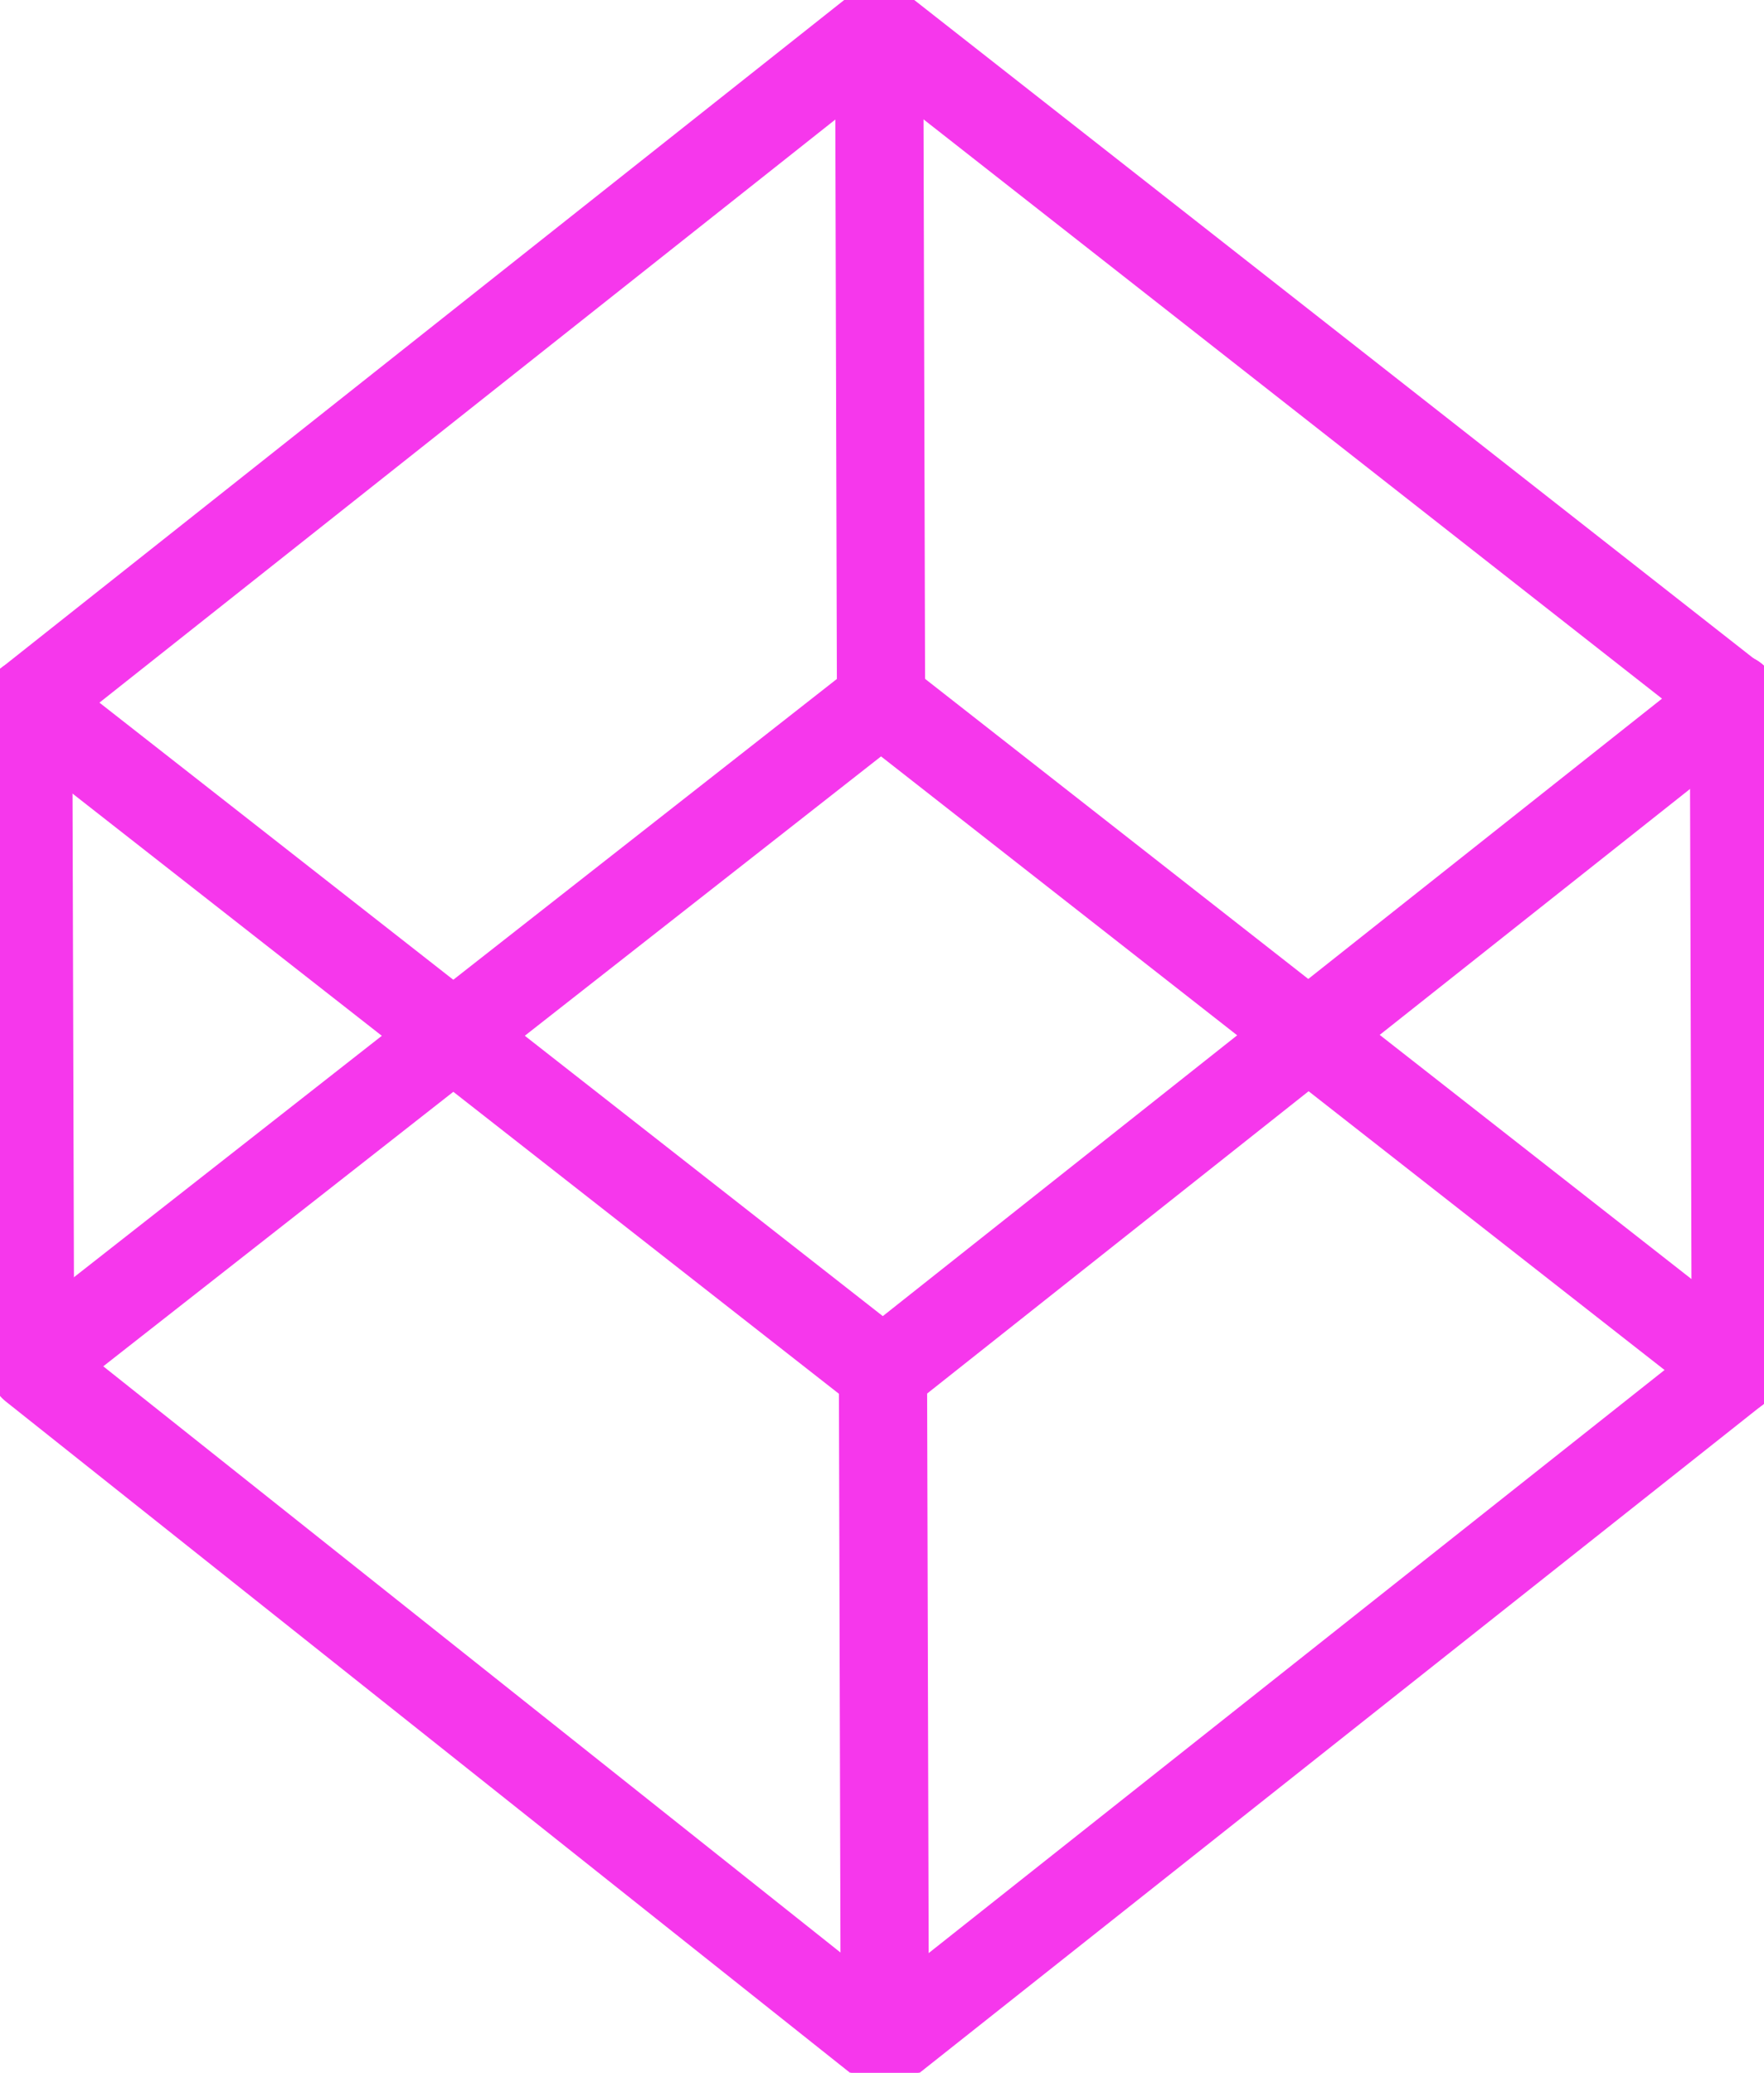
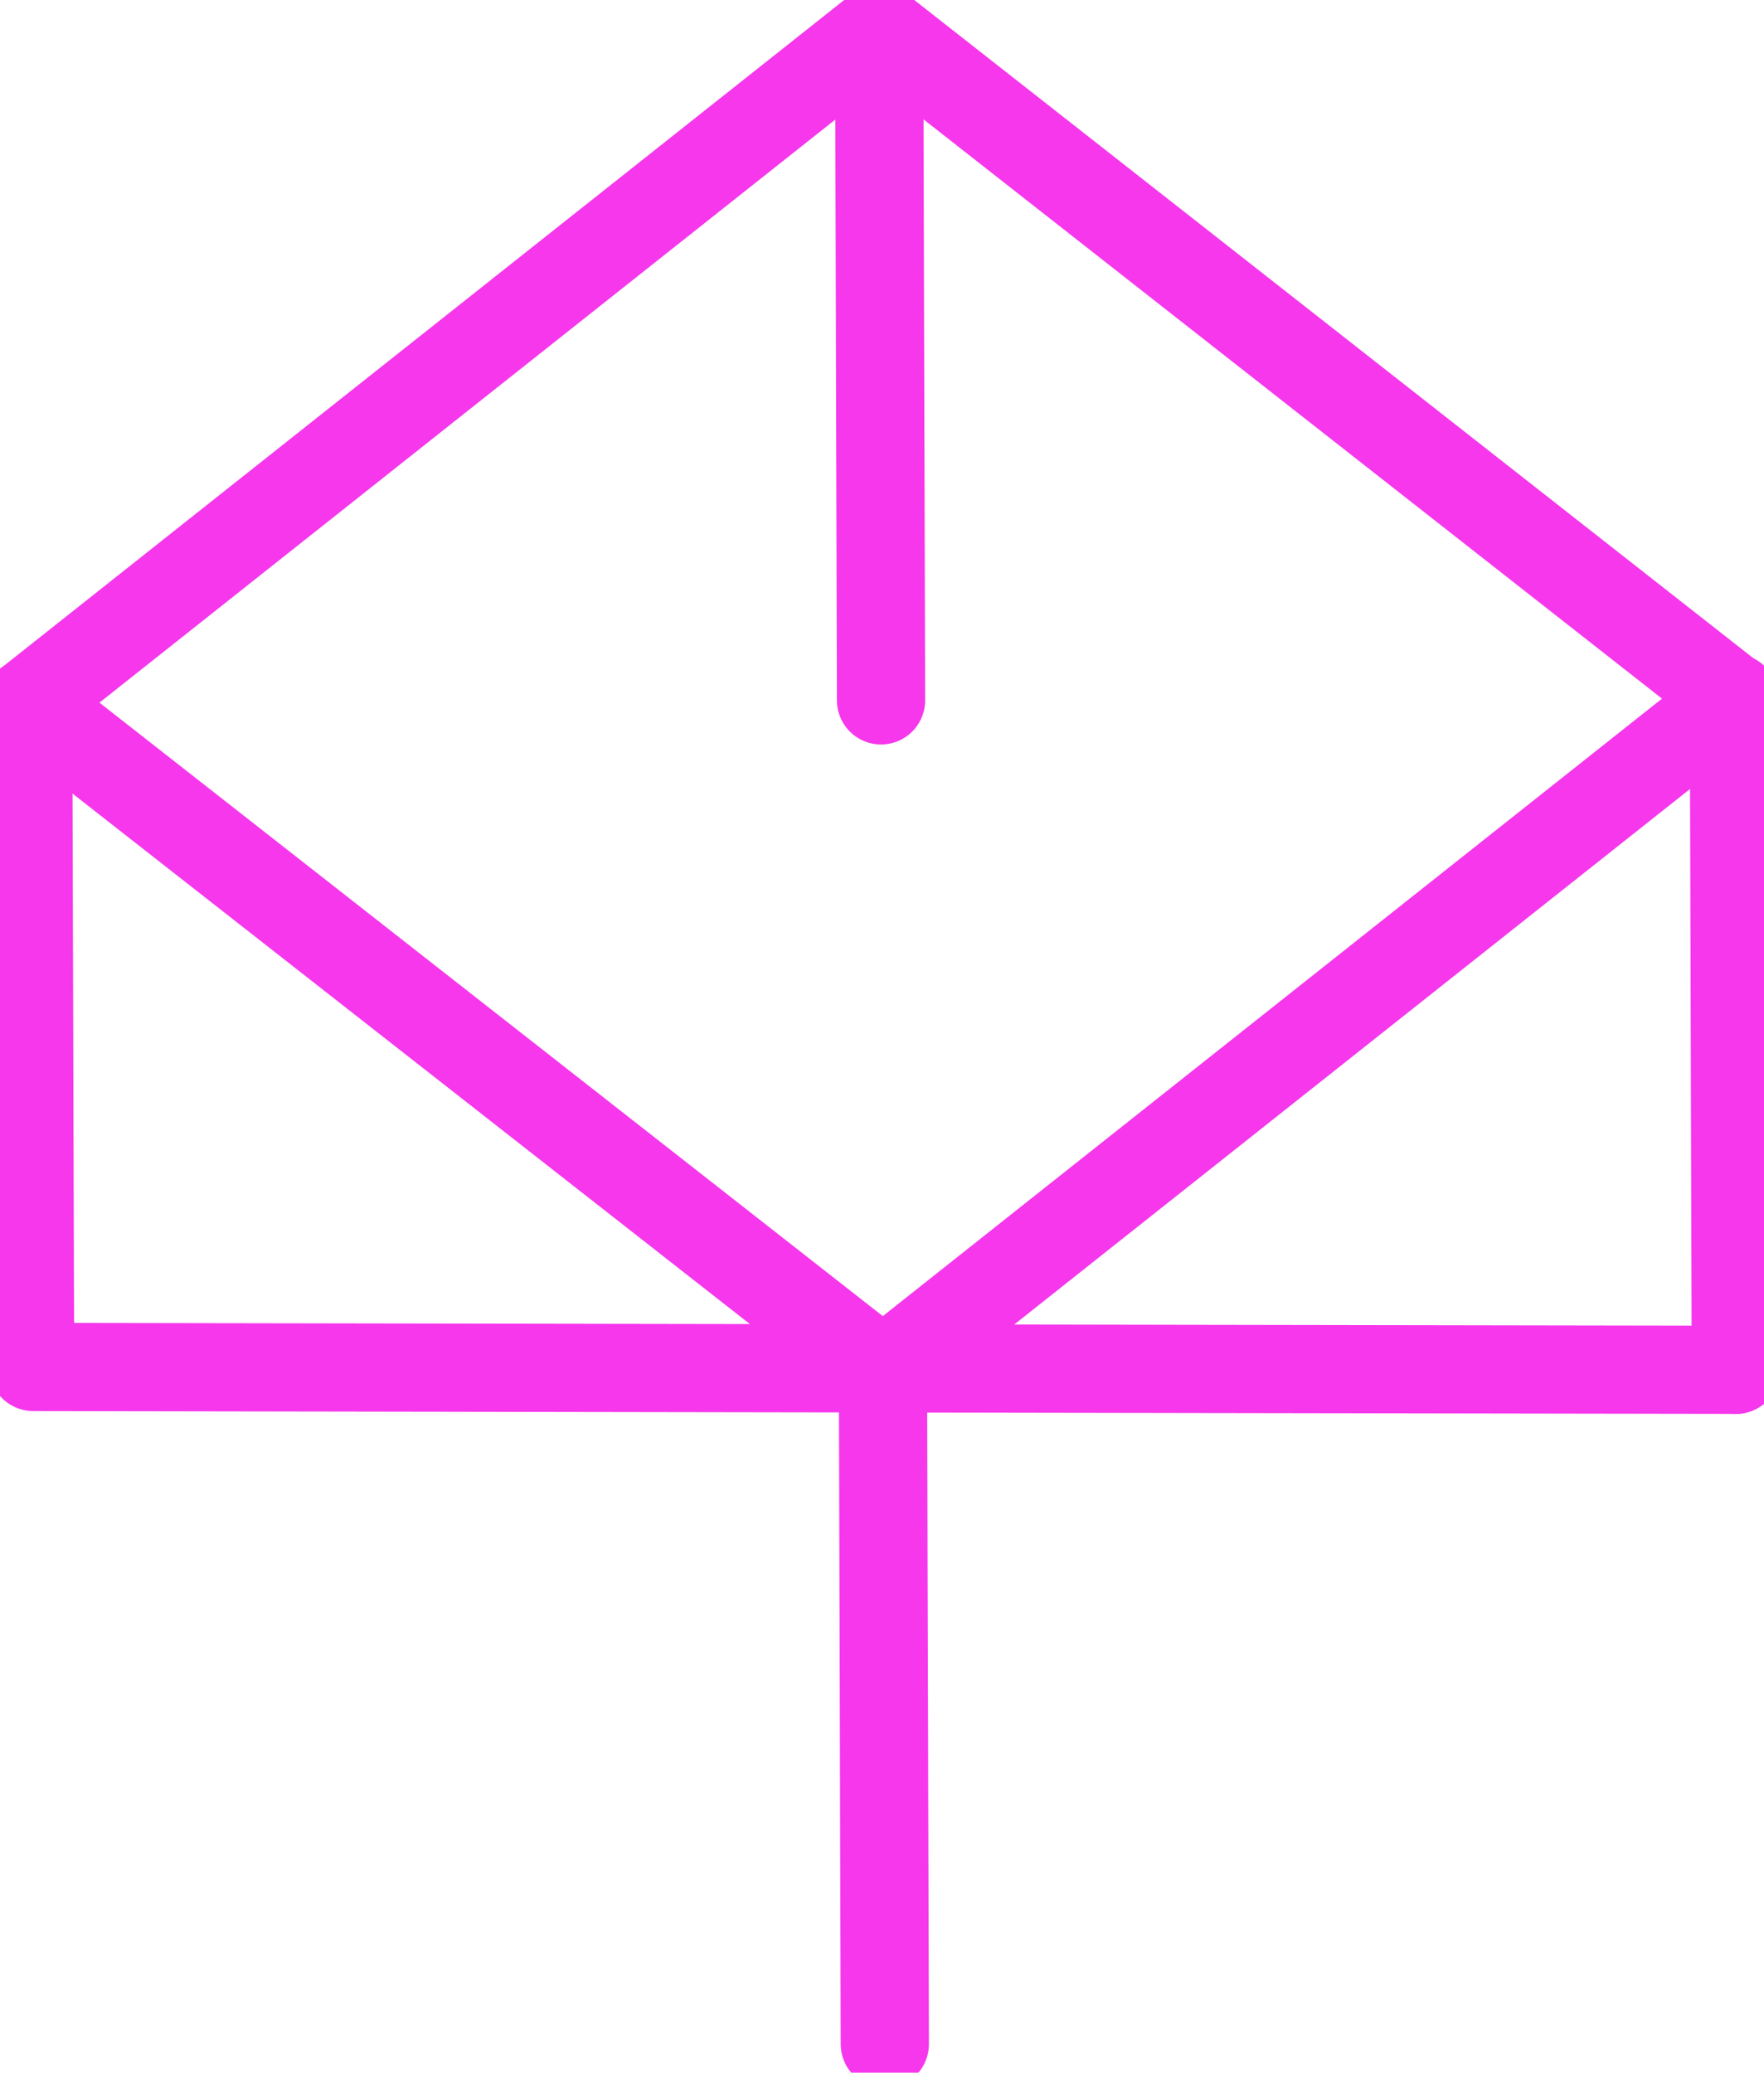
<svg xmlns="http://www.w3.org/2000/svg" width="40" height="47" viewBox="0 0 40 47" fill="none">
  <g clip-path="url(#clip0_1107_698)">
-     <path d="M39.361 31.062L19.978 15.882L0.827 30.9" stroke="#F637EC" stroke-width="2" stroke-miterlimit="10" stroke-linecap="round" />
-     <path d="M0.754 30.998L20.064 46.353L39.361 31.062" stroke="#F637EC" stroke-width="2" stroke-linecap="round" stroke-linejoin="round" />
+     <path d="M0.754 30.998L39.361 31.062" stroke="#F637EC" stroke-width="2" stroke-linecap="round" stroke-linejoin="round" />
    <path d="M0.639 15.938L20.022 31.118L39.317 15.827" stroke="#F637EC" stroke-width="2" stroke-miterlimit="10" stroke-linecap="round" />
    <path d="M39.215 15.77L19.936 0.647L0.639 15.938" stroke="#F637EC" stroke-width="2" stroke-linecap="round" stroke-linejoin="round" />
    <path d="M0.639 15.938L0.682 30.877" stroke="#F637EC" stroke-width="2" stroke-miterlimit="10" stroke-linecap="round" />
    <path d="M20.022 31.118L20.064 46.353" stroke="#F637EC" stroke-width="2" stroke-miterlimit="10" stroke-linecap="round" />
    <path d="M39.361 31.062L39.317 15.827" stroke="#F637EC" stroke-width="2" stroke-miterlimit="10" stroke-linecap="round" />
    <path d="M19.978 15.882L19.936 0.647" stroke="#F637EC" stroke-width="2" stroke-miterlimit="10" stroke-linecap="round" />
  </g>
  <defs>
    <clipPath id="clip0_1107_698">
      <rect width="40" height="47" fill="white" transform="matrix(1 0 0 -1 0 47)" />
    </clipPath>
  </defs>
</svg>